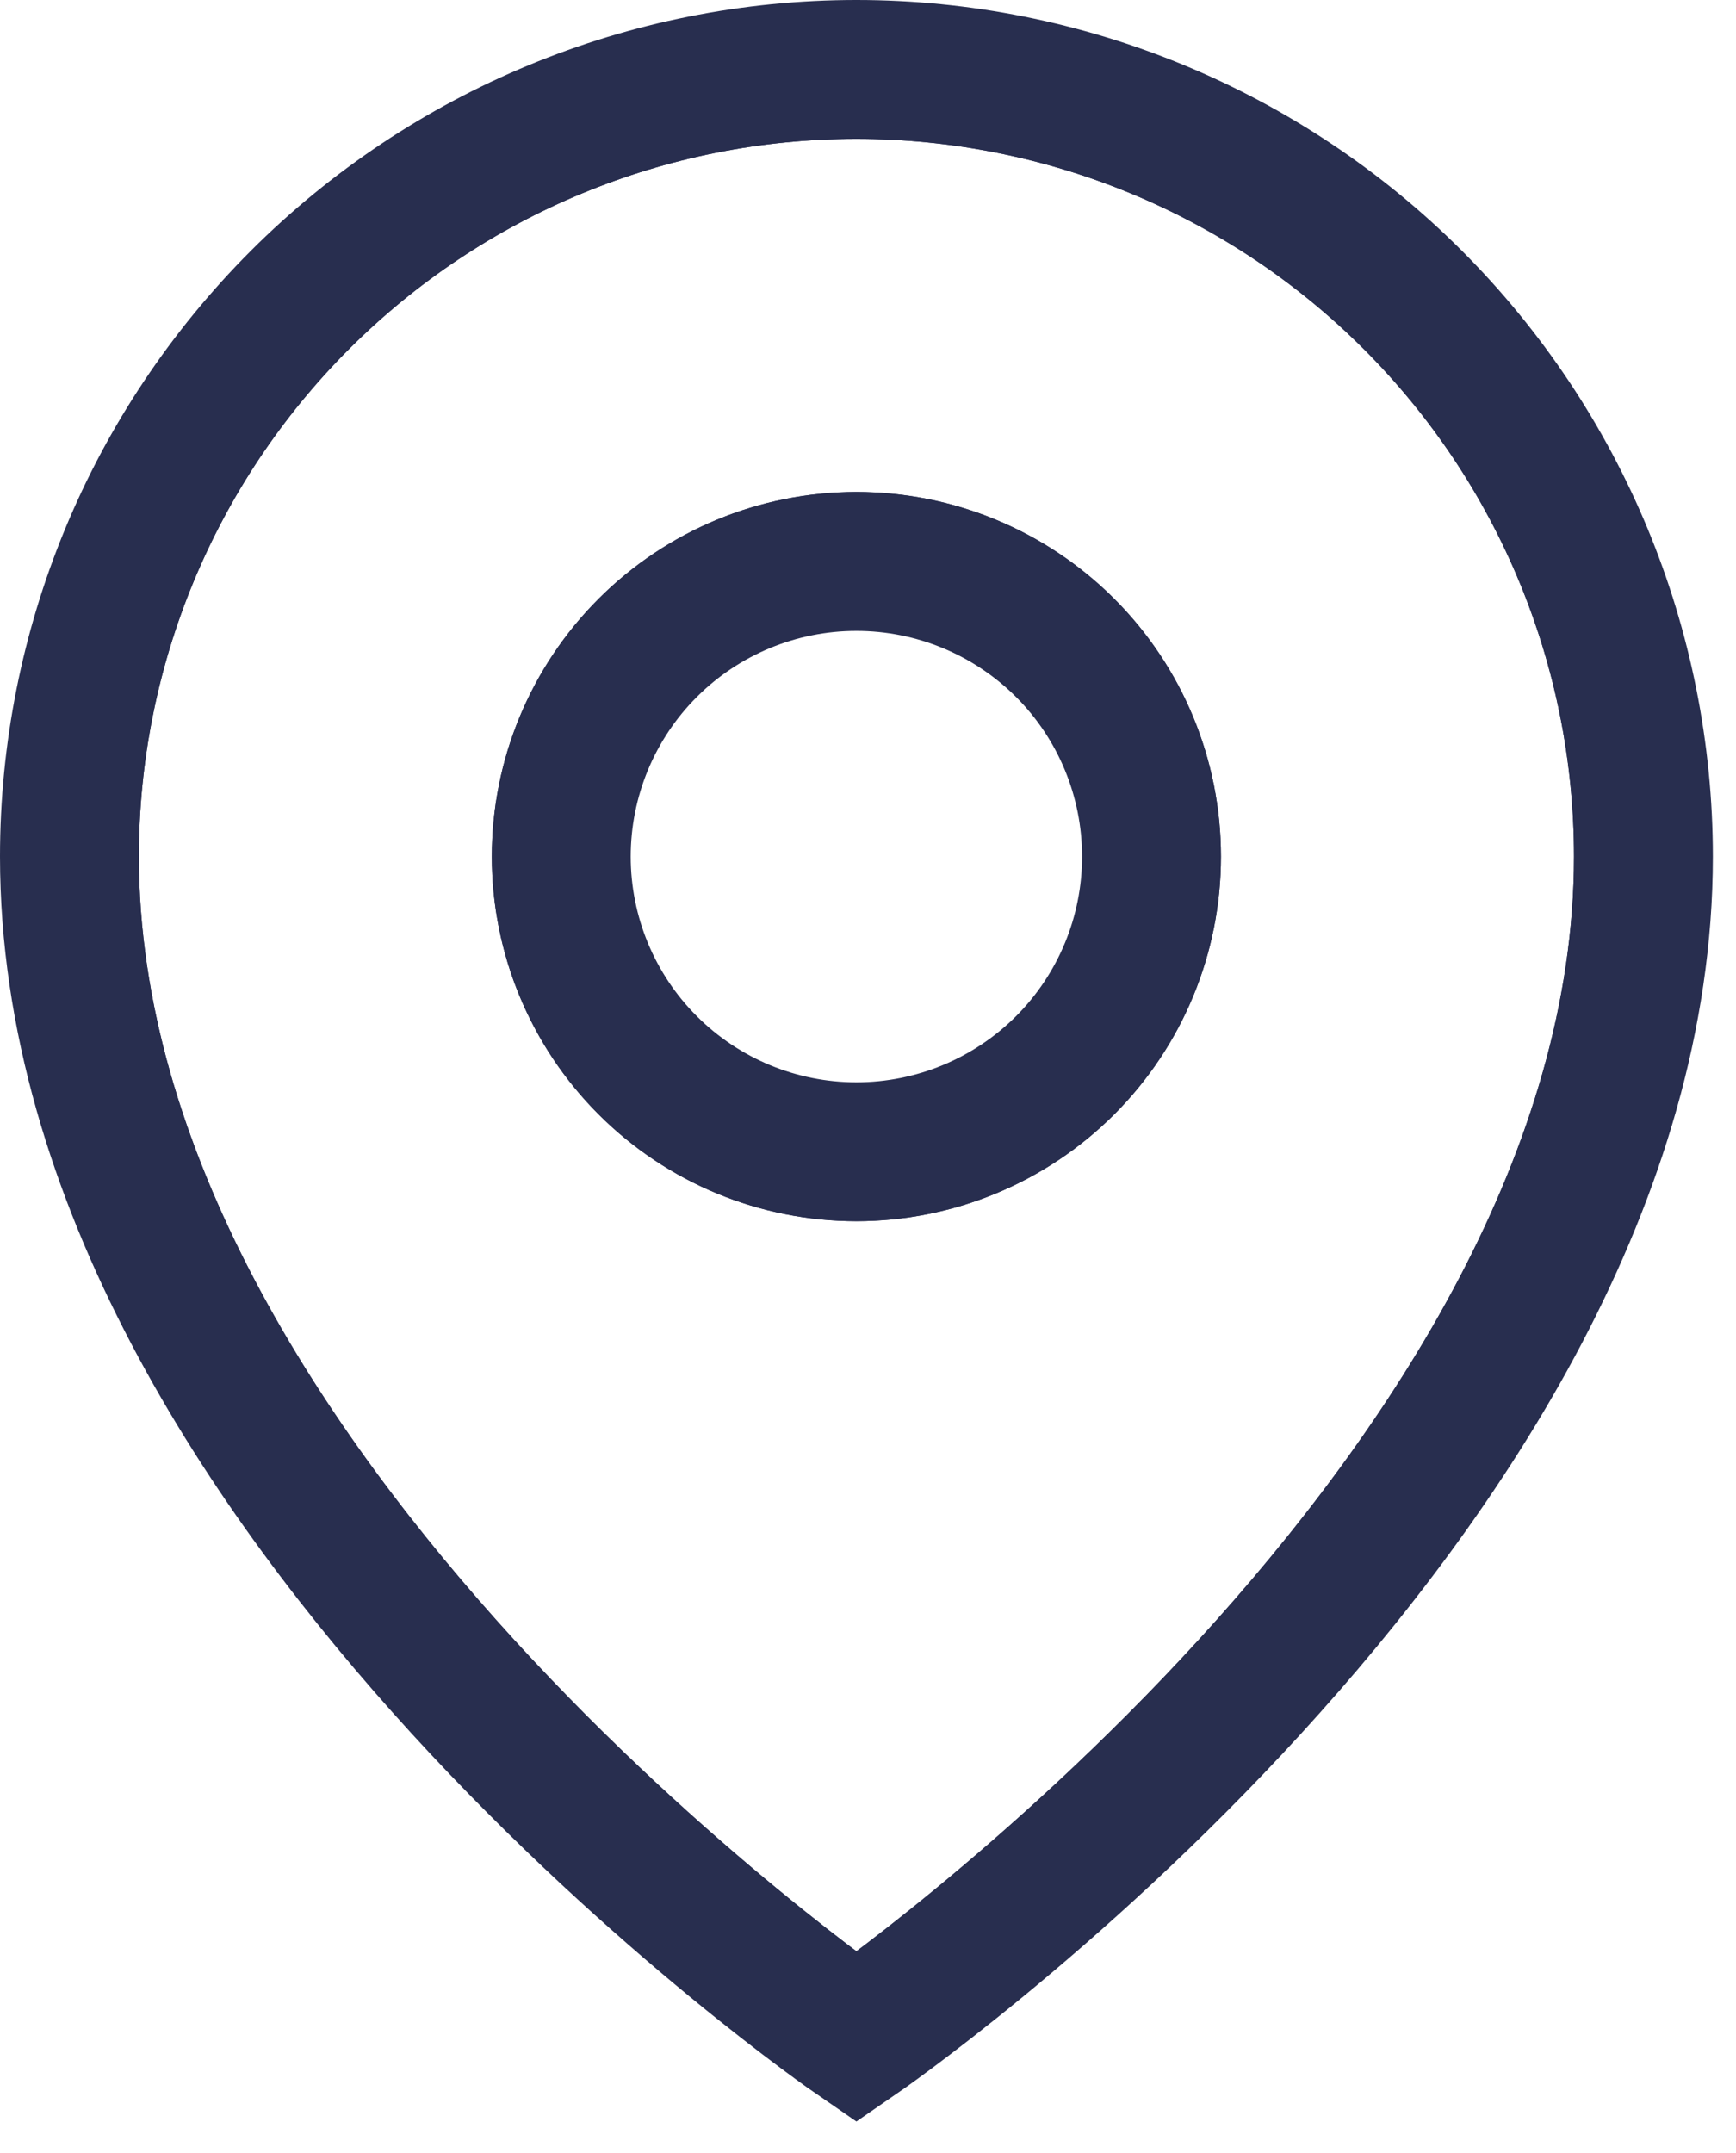
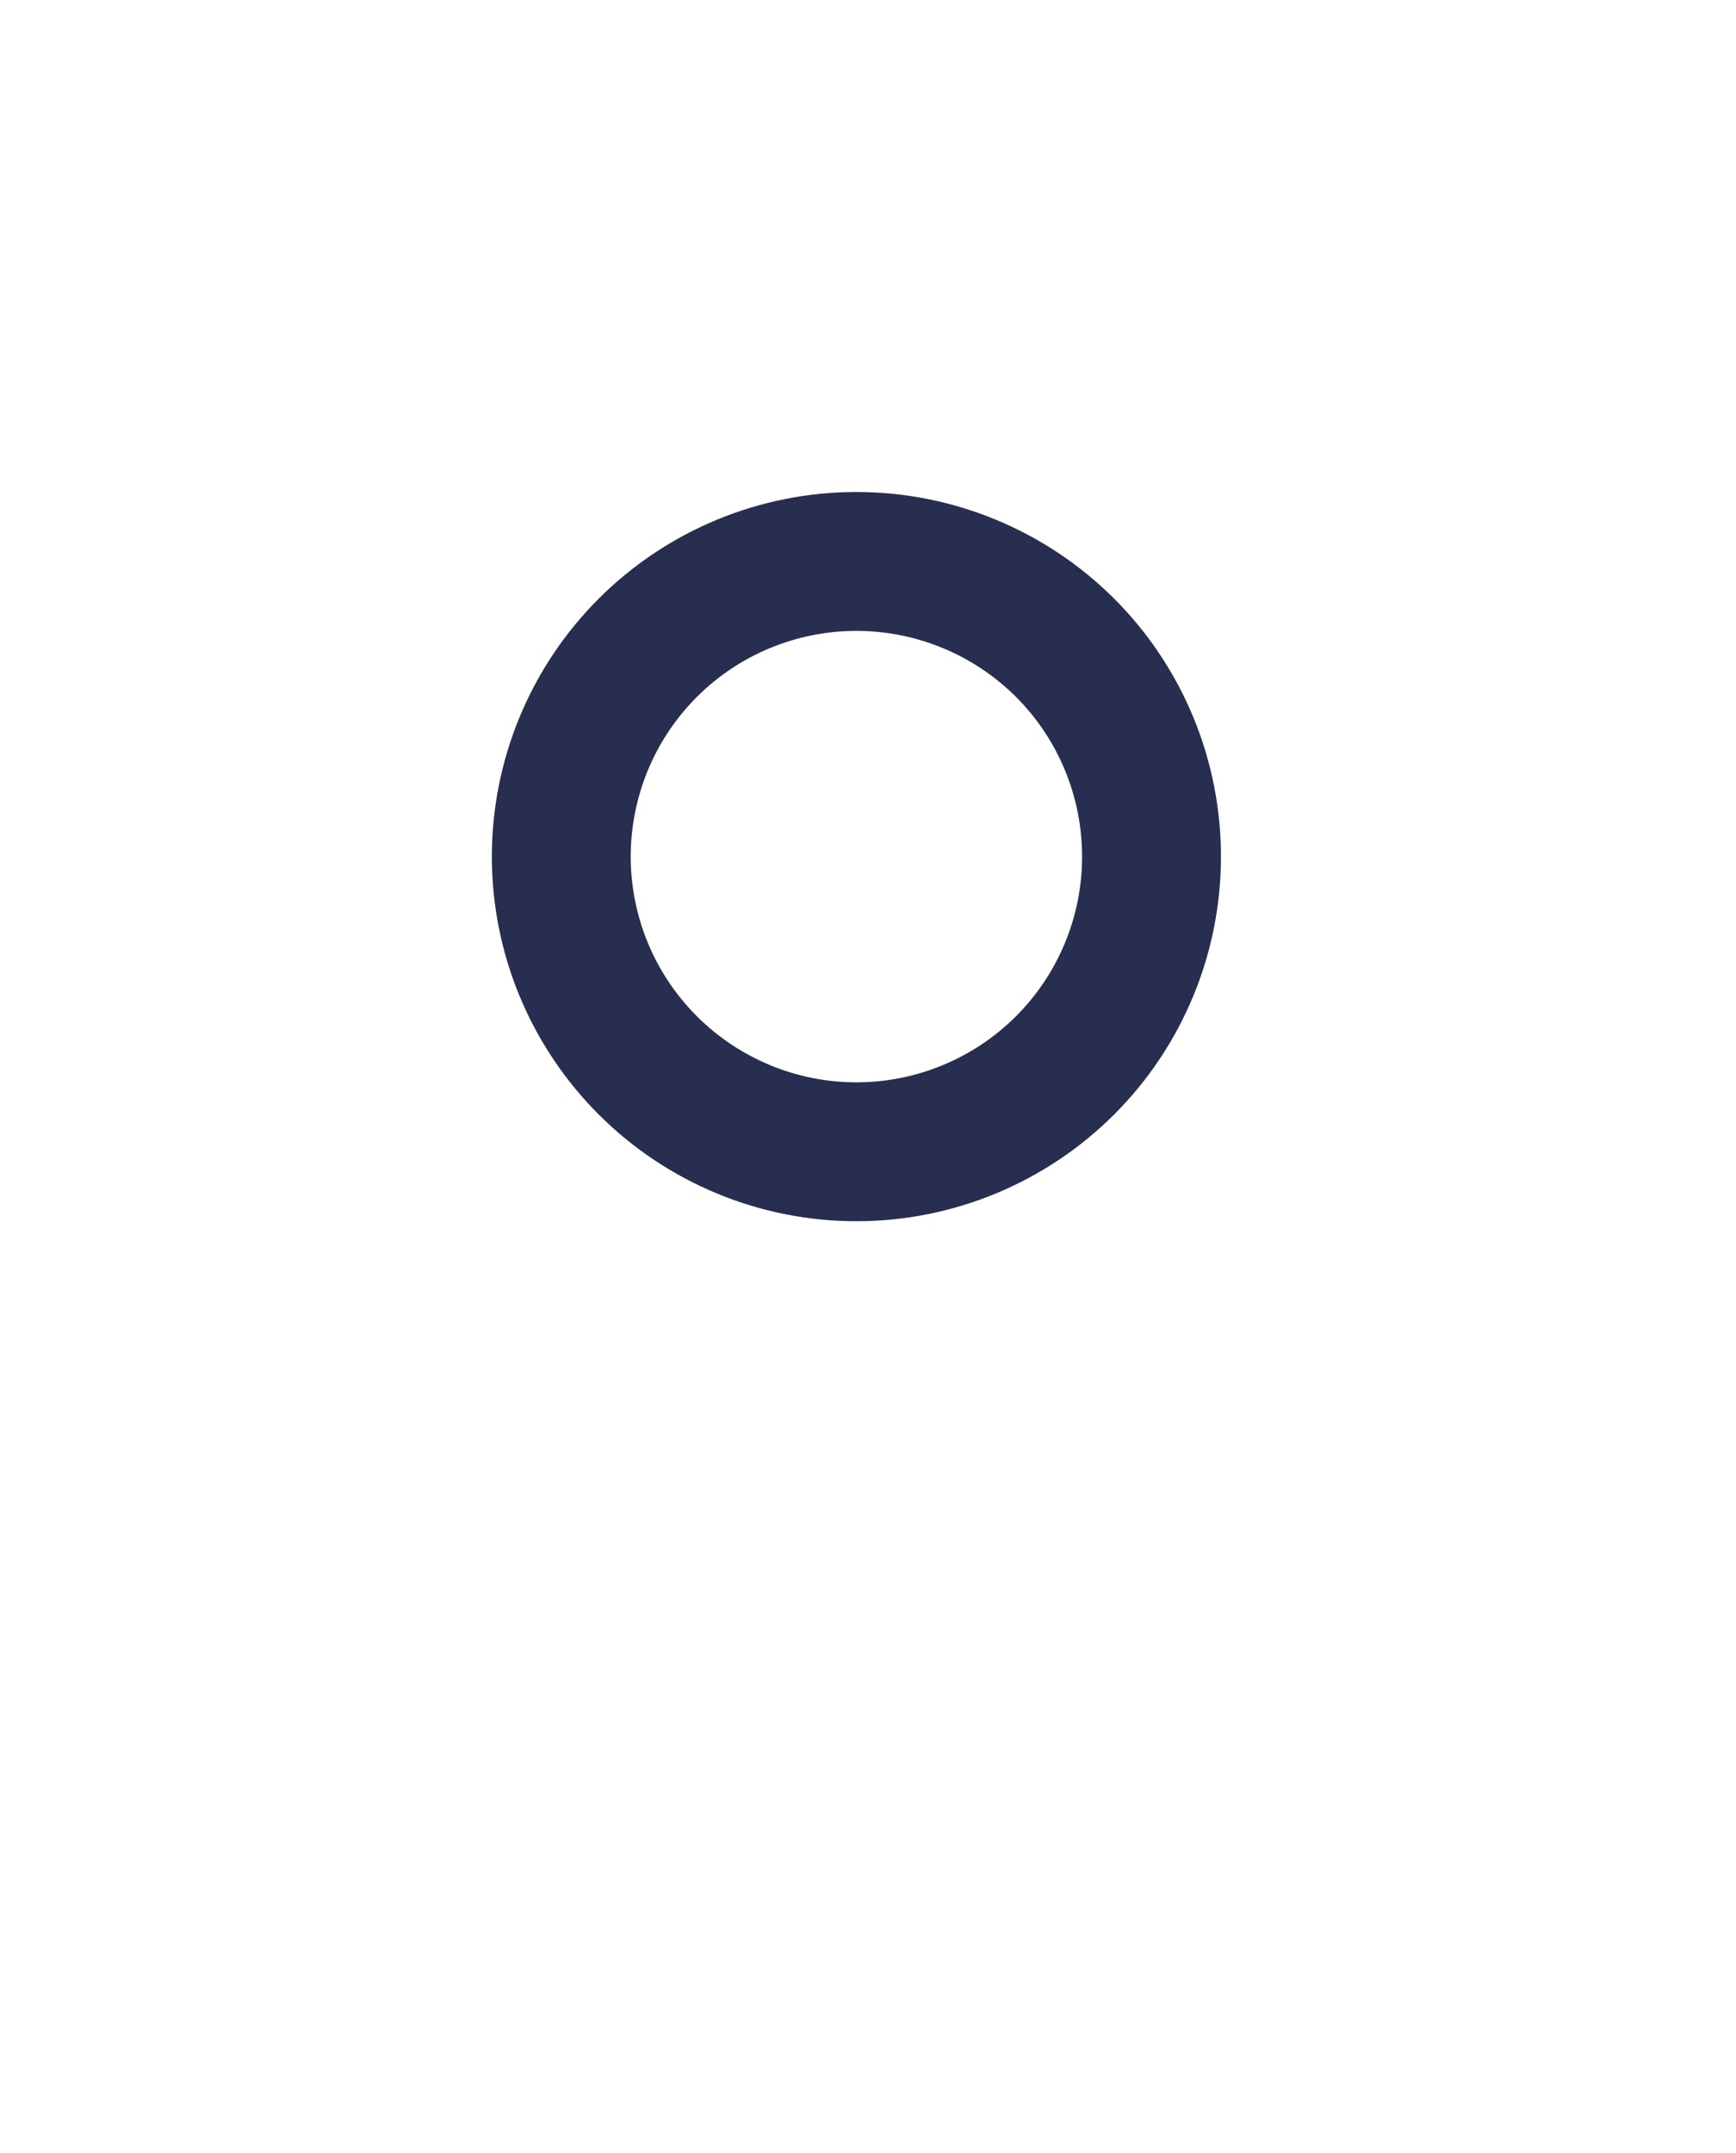
<svg xmlns="http://www.w3.org/2000/svg" width="25" height="31" viewBox="0 0 25 31" fill="none">
-   <path d="M12.333 1.5C15.206 1.5 17.962 2.641 19.994 4.673C22.026 6.704 23.167 9.46 23.167 12.333C23.167 16.744 20.442 20.874 17.631 23.949C16.234 25.477 14.836 26.722 13.786 27.586C13.262 28.017 12.826 28.353 12.521 28.58C12.452 28.632 12.388 28.677 12.333 28.717C12.278 28.677 12.215 28.632 12.146 28.58C11.841 28.353 11.404 28.017 10.88 27.586C9.83 26.722 8.433 25.477 7.036 23.949C4.225 20.874 1.5 16.744 1.5 12.333C1.5 9.46 2.641 6.704 4.673 4.673C6.704 2.641 9.46 1.5 12.333 1.5ZM12.333 7.583C11.073 7.583 9.865 8.084 8.975 8.975C8.084 9.865 7.583 11.073 7.583 12.333C7.583 13.593 8.084 14.802 8.975 15.692C9.865 16.583 11.073 17.083 12.333 17.083C13.593 17.083 14.802 16.583 15.692 15.692C16.583 14.802 17.083 13.593 17.083 12.333C17.083 11.073 16.583 9.865 15.692 8.975C14.802 8.084 13.593 7.583 12.333 7.583Z" stroke="#282E4F" />
-   <path d="M23.667 12.333C23.667 21.542 12.333 29.333 12.333 29.333C12.333 29.333 1 21.542 1 12.333C1 9.328 2.194 6.445 4.319 4.319C6.445 2.194 9.328 1 12.333 1C15.339 1 18.222 2.194 20.347 4.319C22.473 6.445 23.667 9.328 23.667 12.333Z" stroke="#282E4F" stroke-width="2" />
  <path d="M16.583 12.334C16.583 13.461 16.136 14.542 15.339 15.339C14.541 16.136 13.46 16.584 12.333 16.584C11.206 16.584 10.125 16.136 9.328 15.339C8.531 14.542 8.083 13.461 8.083 12.334C8.083 11.206 8.531 10.125 9.328 9.328C10.125 8.531 11.206 8.084 12.333 8.084C13.46 8.084 14.541 8.531 15.339 9.328C16.136 10.125 16.583 11.206 16.583 12.334Z" stroke="#282E4F" stroke-width="2" />
</svg>